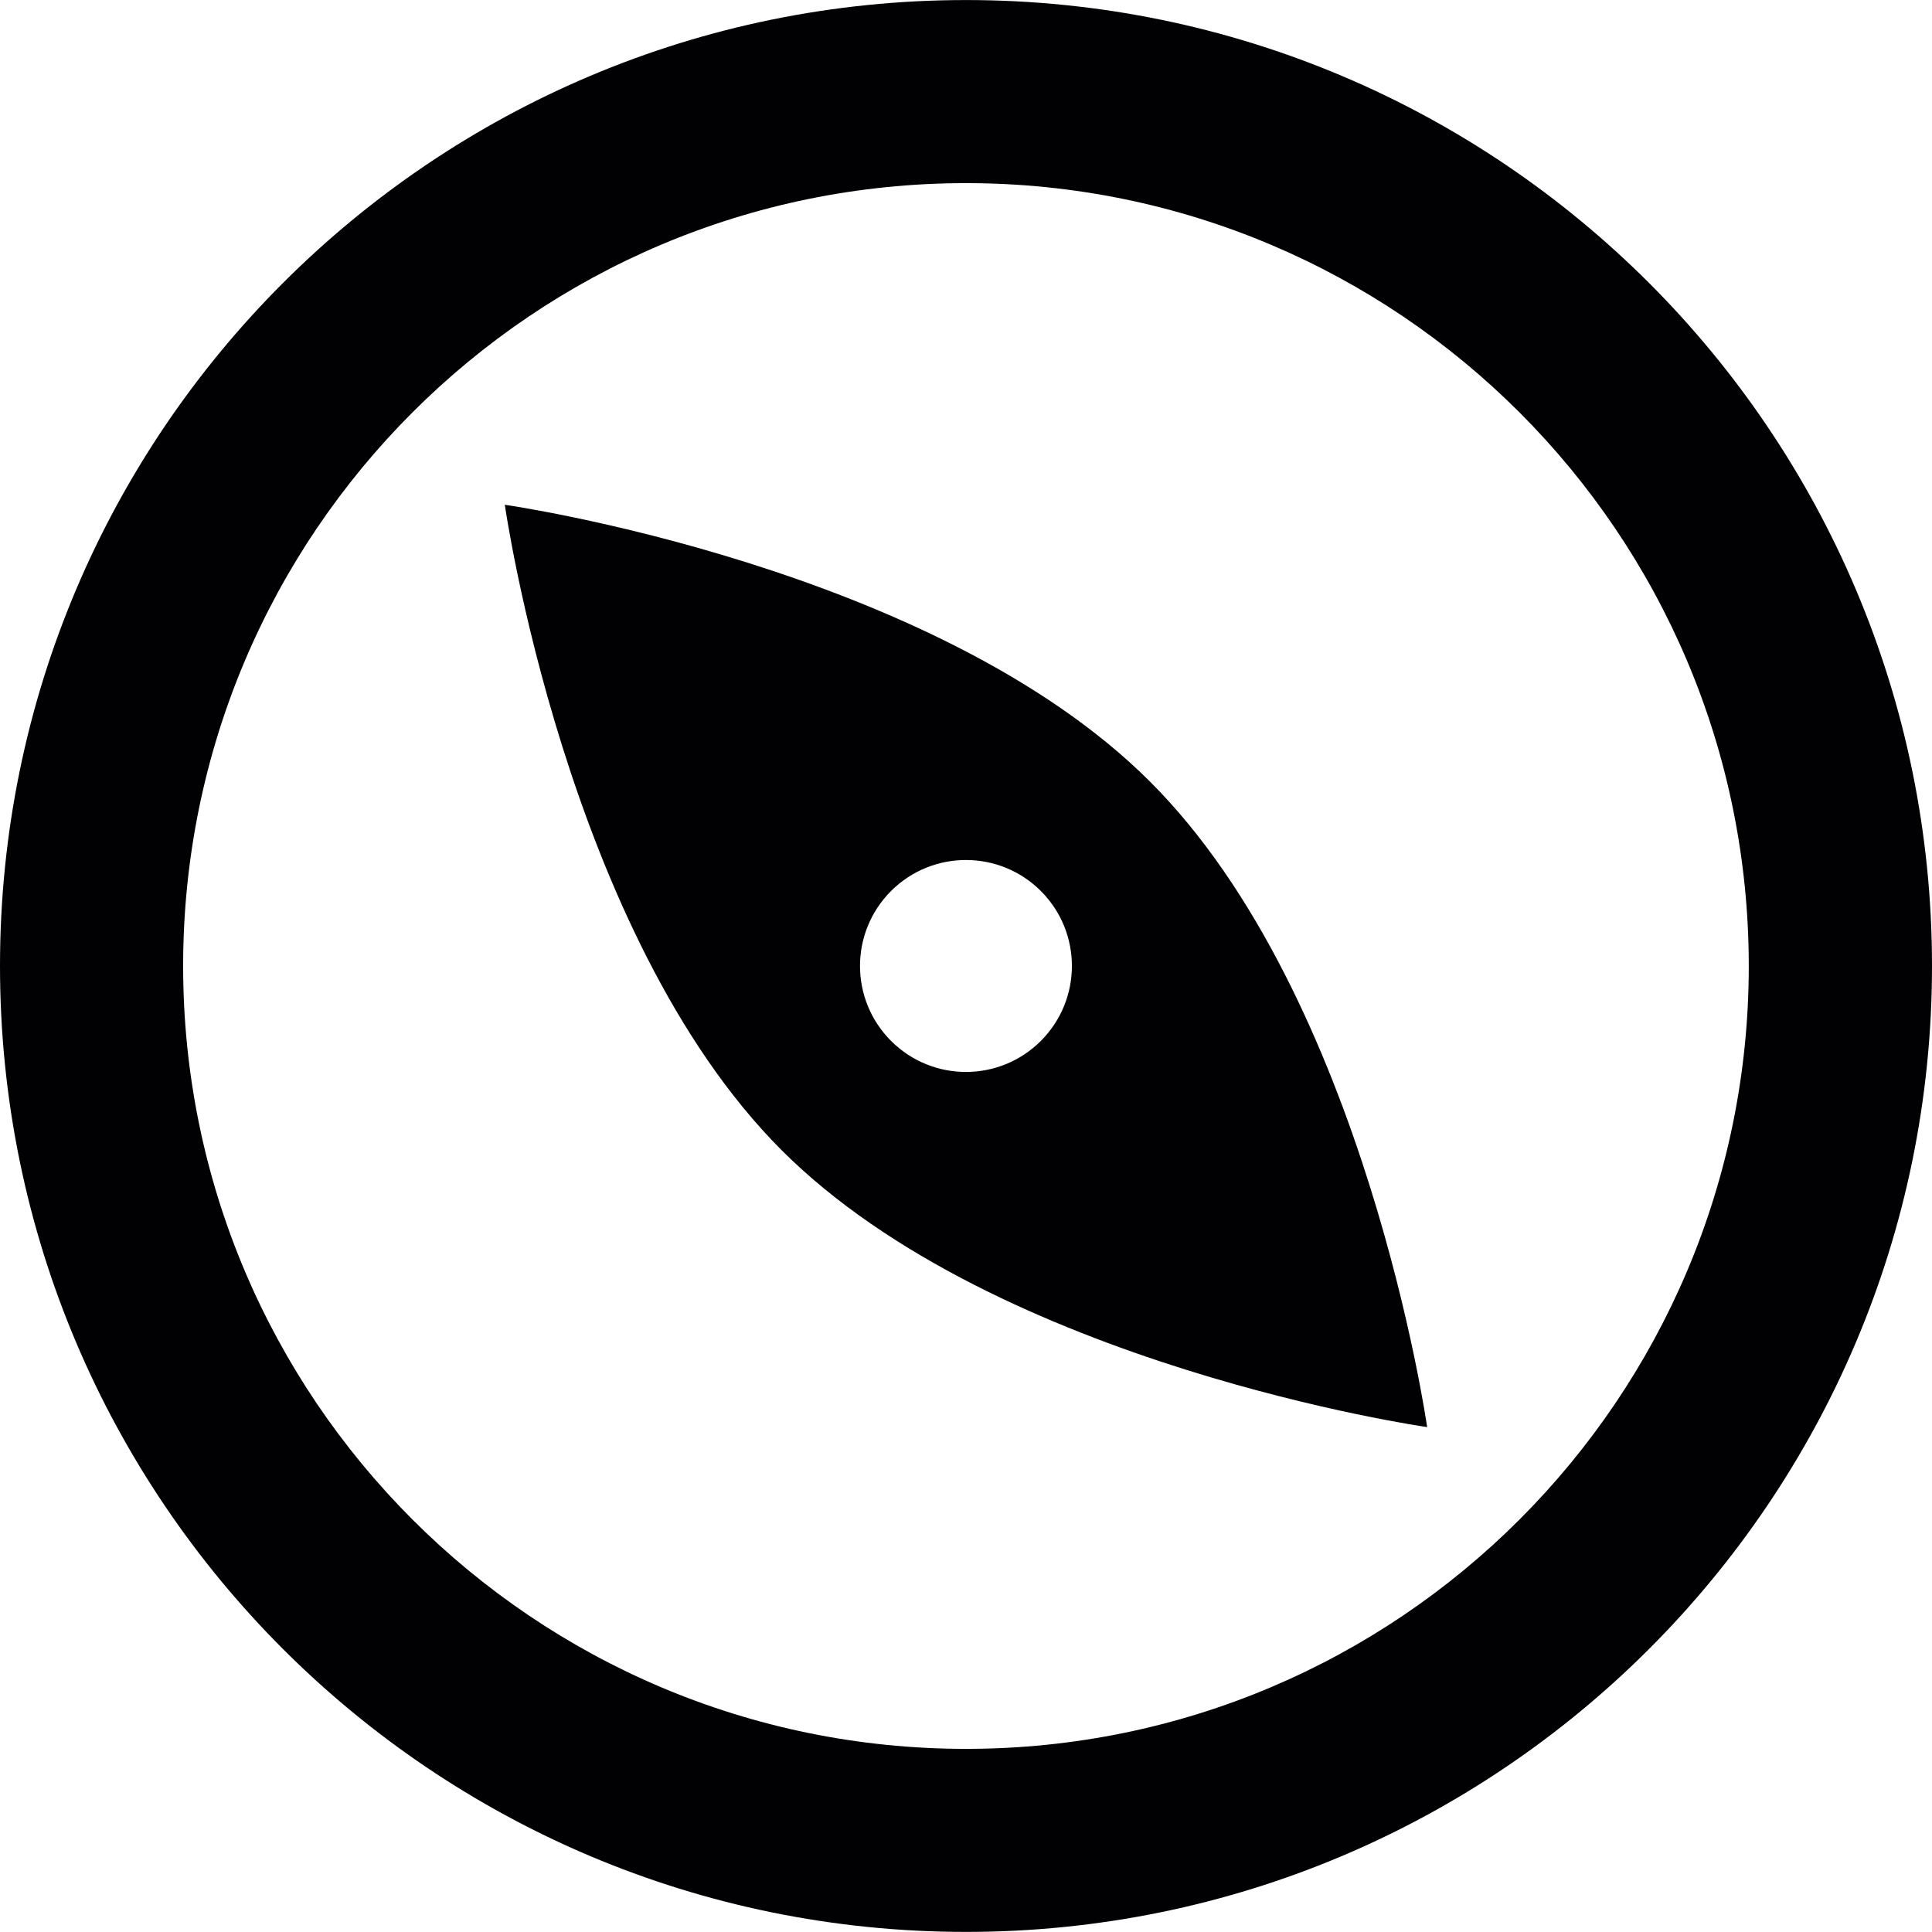
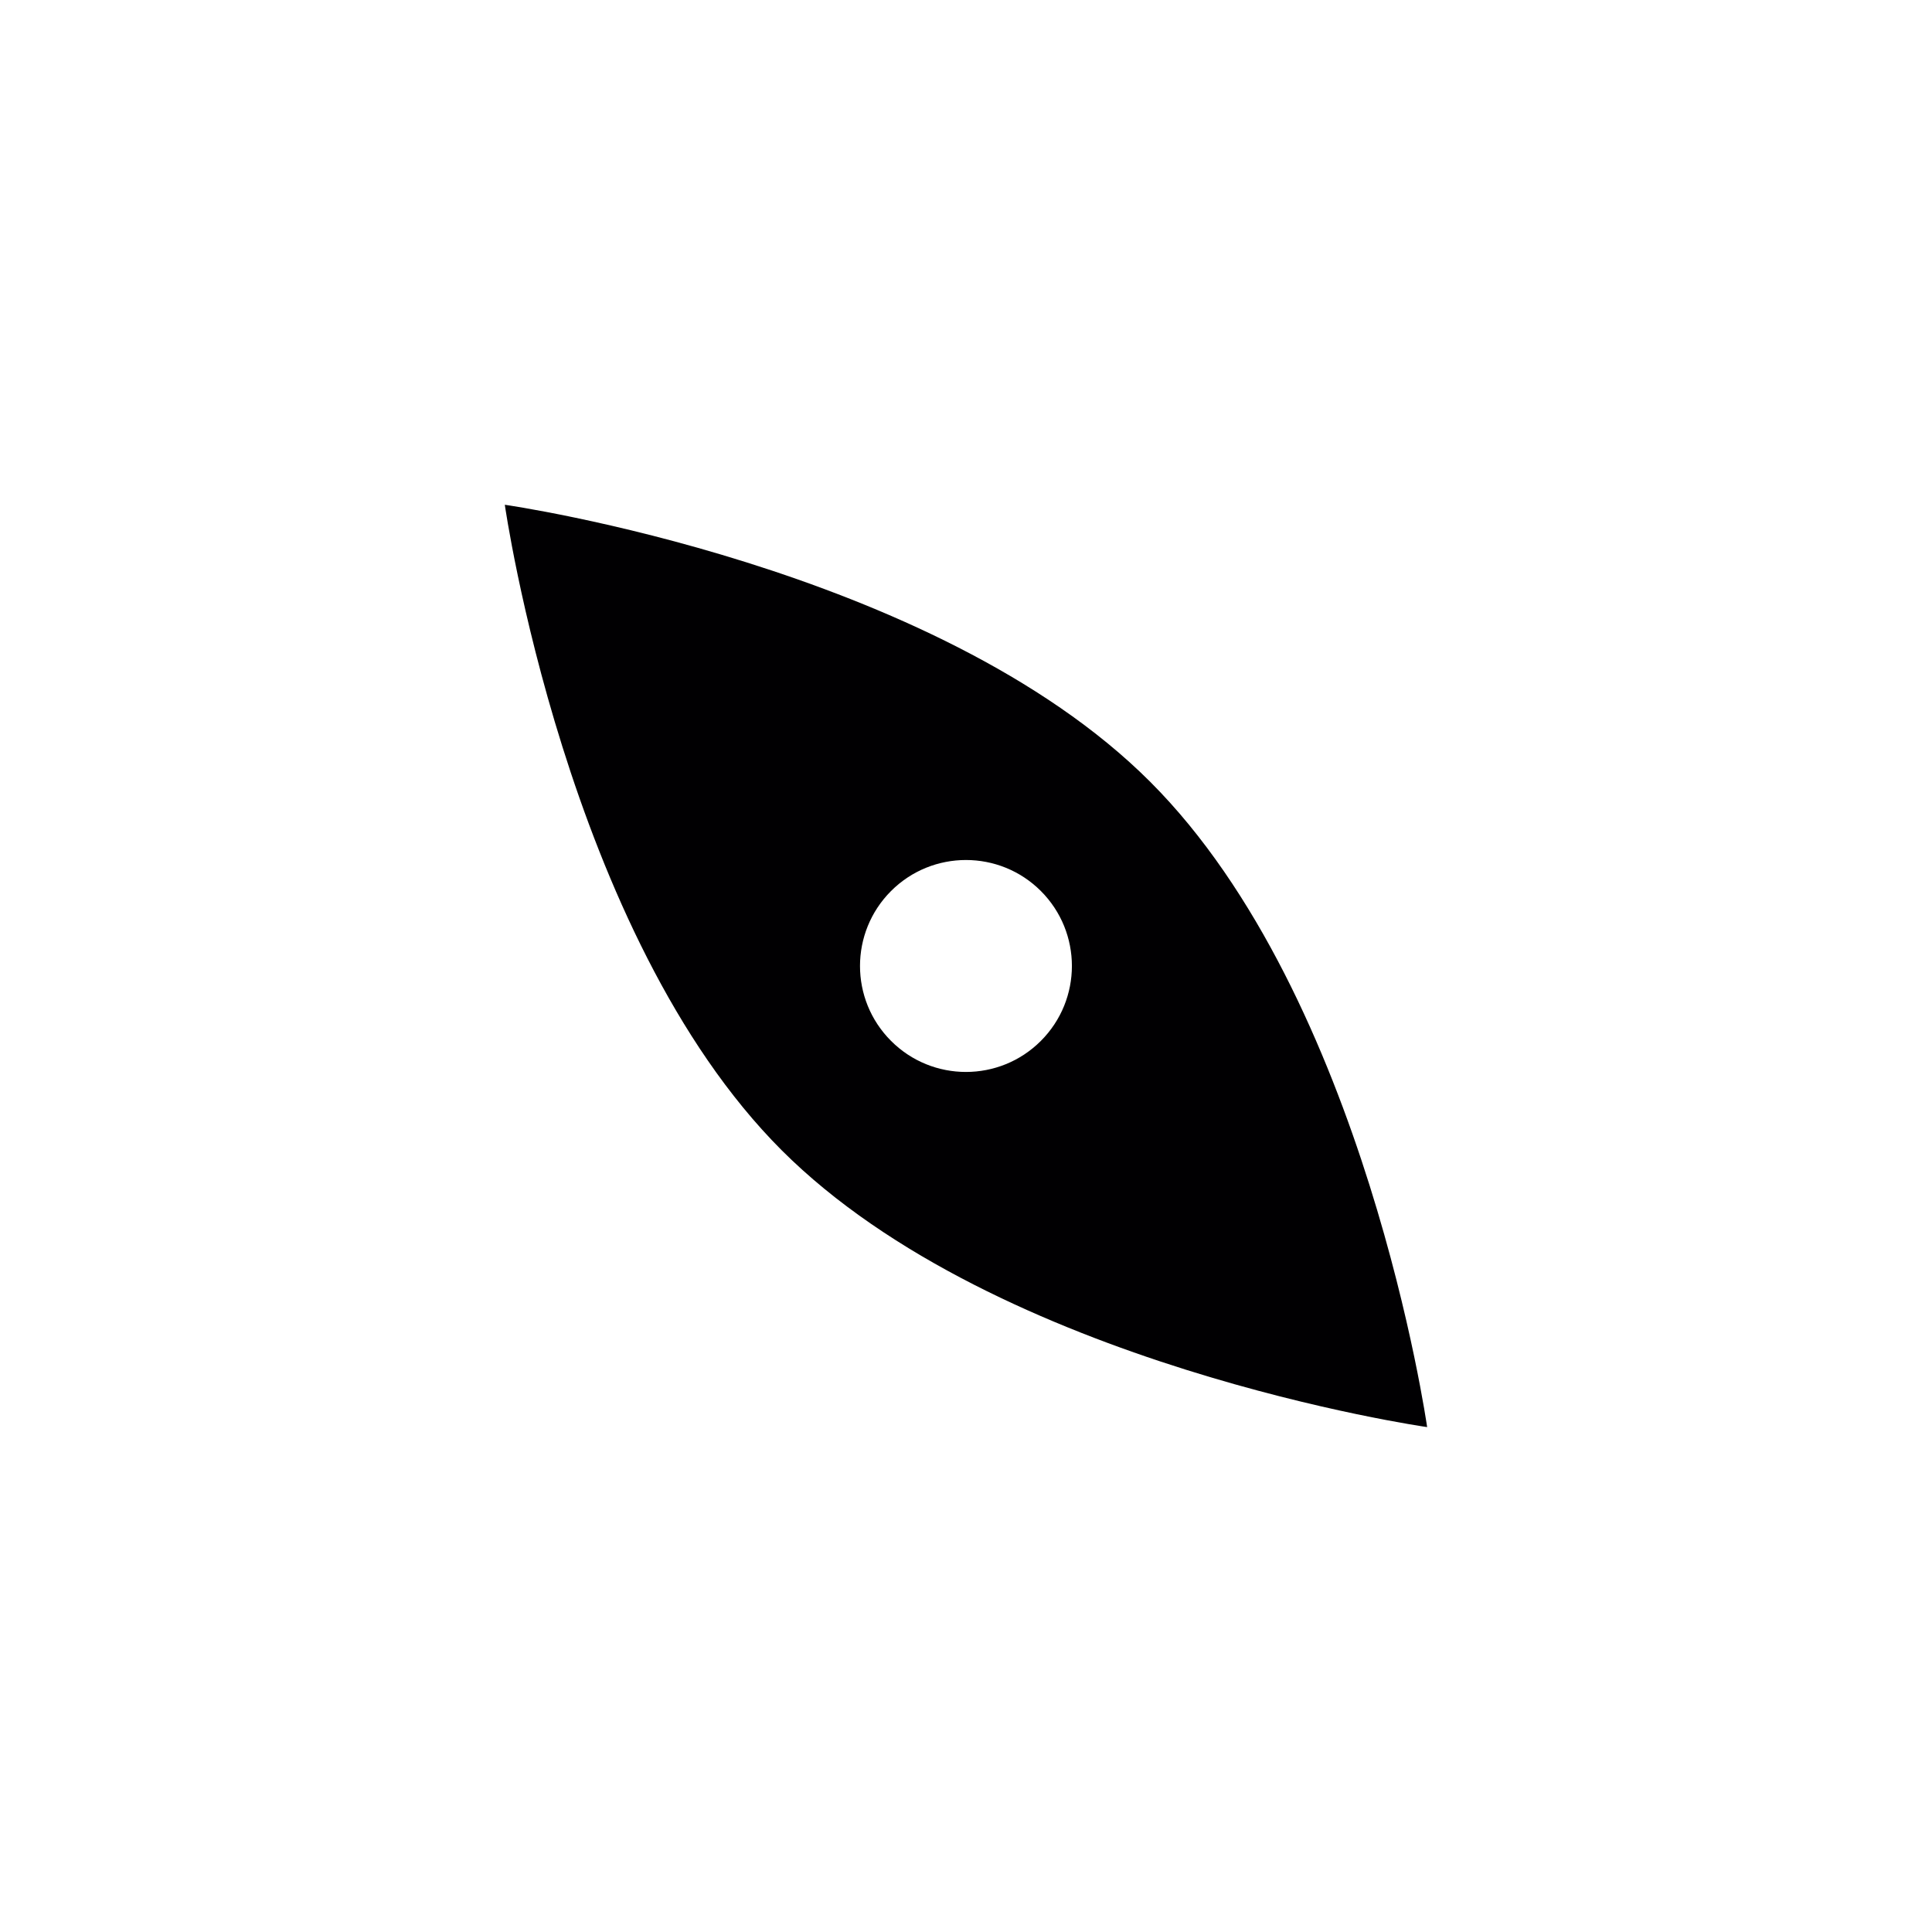
<svg xmlns="http://www.w3.org/2000/svg" height="800px" width="800px" version="1.1" id="Capa_1" viewBox="0 0 41.85 41.85" xml:space="preserve">
  <g>
    <path style="fill:#010002;" d="M30.914,30.913c0,0-1.326-9.307-6-13.979c-4.672-4.672-13.979-6-13.979-6s1.326,9.308,5.996,13.981   C21.605,29.587,30.914,30.913,30.914,30.913z M19.301,19.301c0.896-0.896,2.35-0.896,3.246,0c0.896,0.897,0.896,2.349,0,3.246   c-0.895,0.897-2.35,0.898-3.246,0C18.404,21.65,18.406,20.197,19.301,19.301z" />
-     <path style="fill:#010002;" d="M20.926,41.848c11.555,0,20.924-9.368,20.924-20.924c0-11.555-9.369-20.923-20.924-20.923   C9.369,0.002,0,9.37,0,20.924C0,32.48,9.369,41.848,20.926,41.848z M20.926,3.967c9.363,0,16.955,7.591,16.955,16.958   c0,9.365-7.592,16.958-16.955,16.958c-9.365,0-16.959-7.594-16.959-16.958C3.967,11.558,11.56,3.967,20.926,3.967z" />
  </g>
</svg>